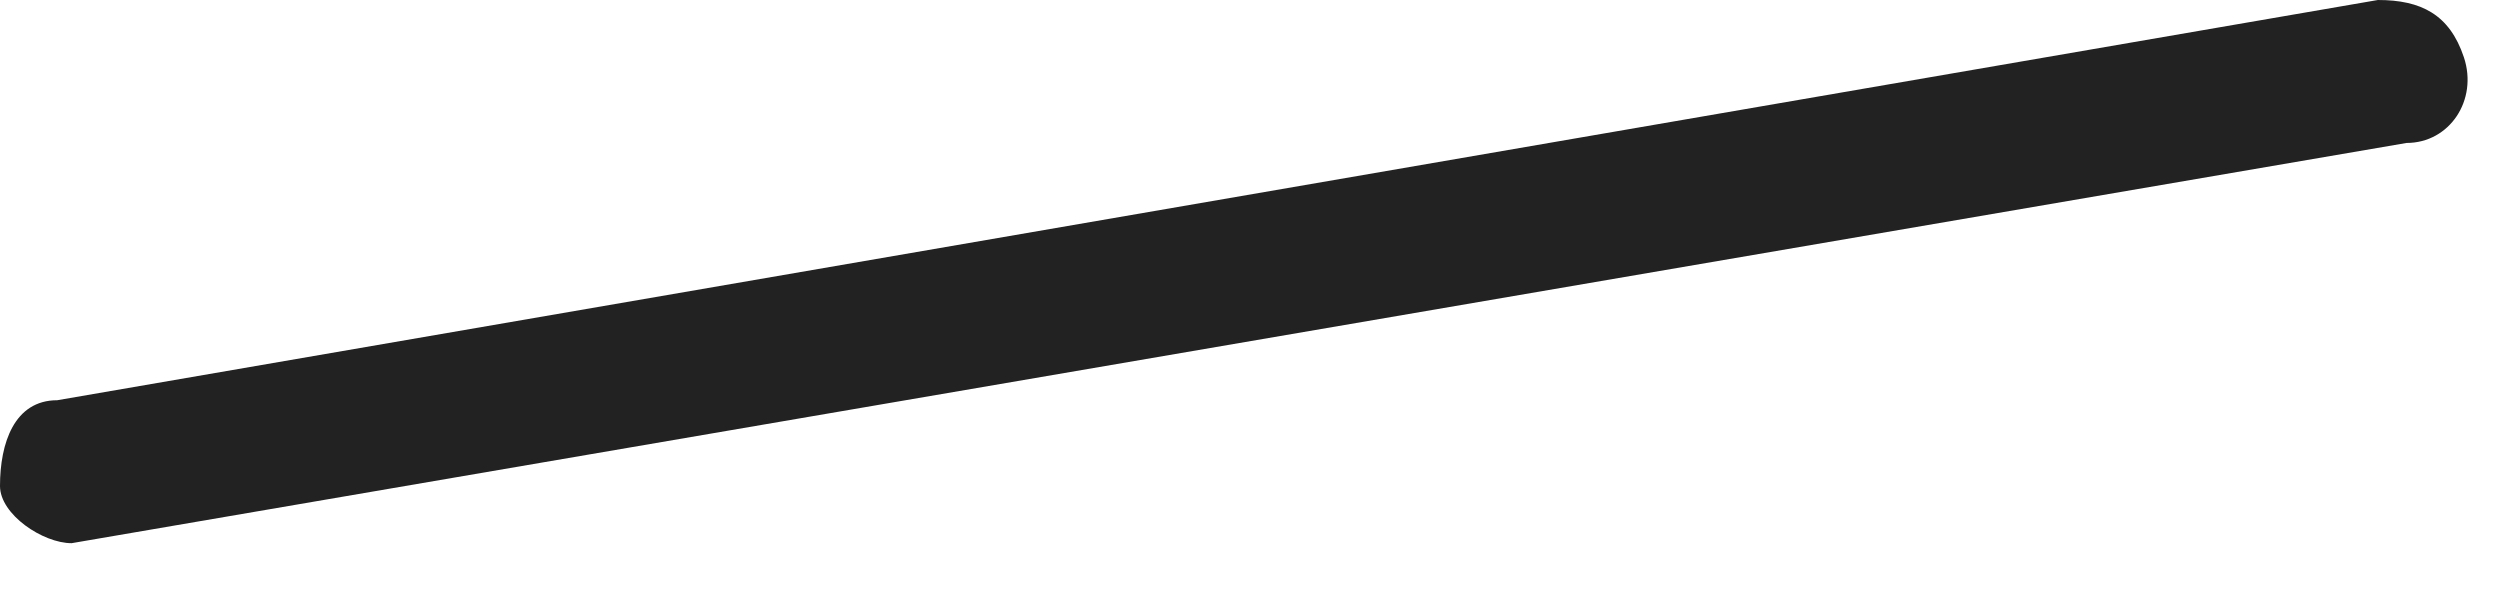
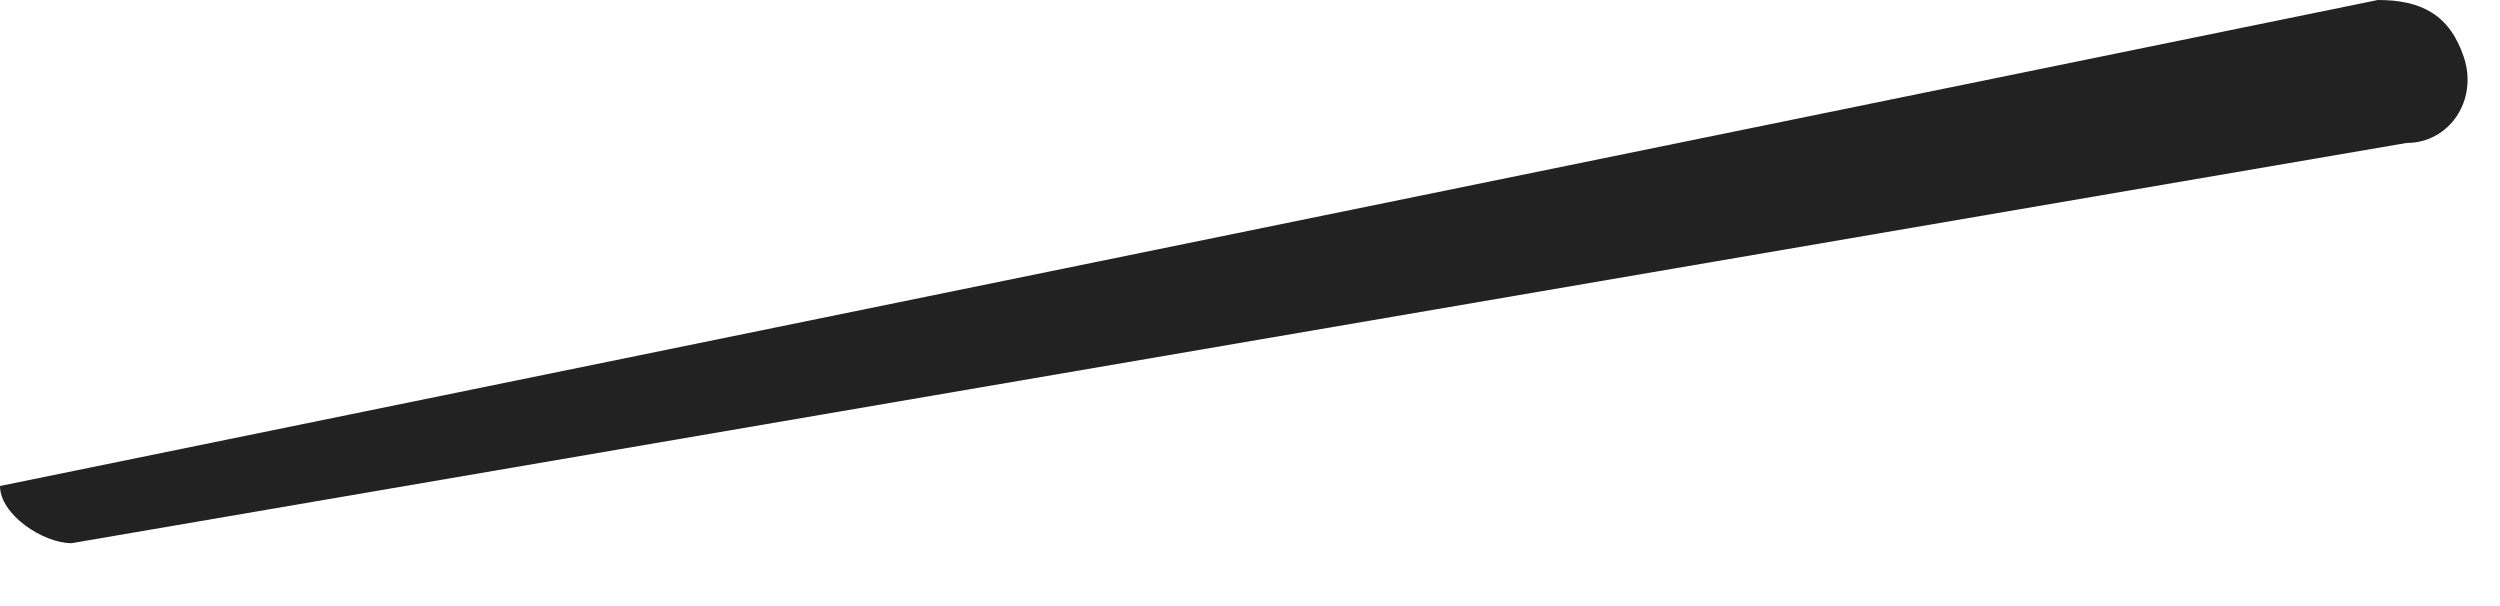
<svg xmlns="http://www.w3.org/2000/svg" width="33px" height="8px" viewBox="0 0 33 8">
-   <path d="M0.945 7.17C0.567 7.17 0 6.792 0 6.415C0 5.849 0.189 5.283 0.756 5.283L31.388 0C31.956 0 32.334 0.189 32.523 0.755C32.712 1.321 32.334 1.887 31.767 1.887L0.945 7.17C1.135 7.17 1.135 7.17 0.945 7.17Z" id="Path" fill="#000000" fill-opacity="0.866" stroke="none" />
+   <path d="M0.945 7.17C0.567 7.17 0 6.792 0 6.415L31.388 0C31.956 0 32.334 0.189 32.523 0.755C32.712 1.321 32.334 1.887 31.767 1.887L0.945 7.17C1.135 7.17 1.135 7.17 0.945 7.17Z" id="Path" fill="#000000" fill-opacity="0.866" stroke="none" />
</svg>